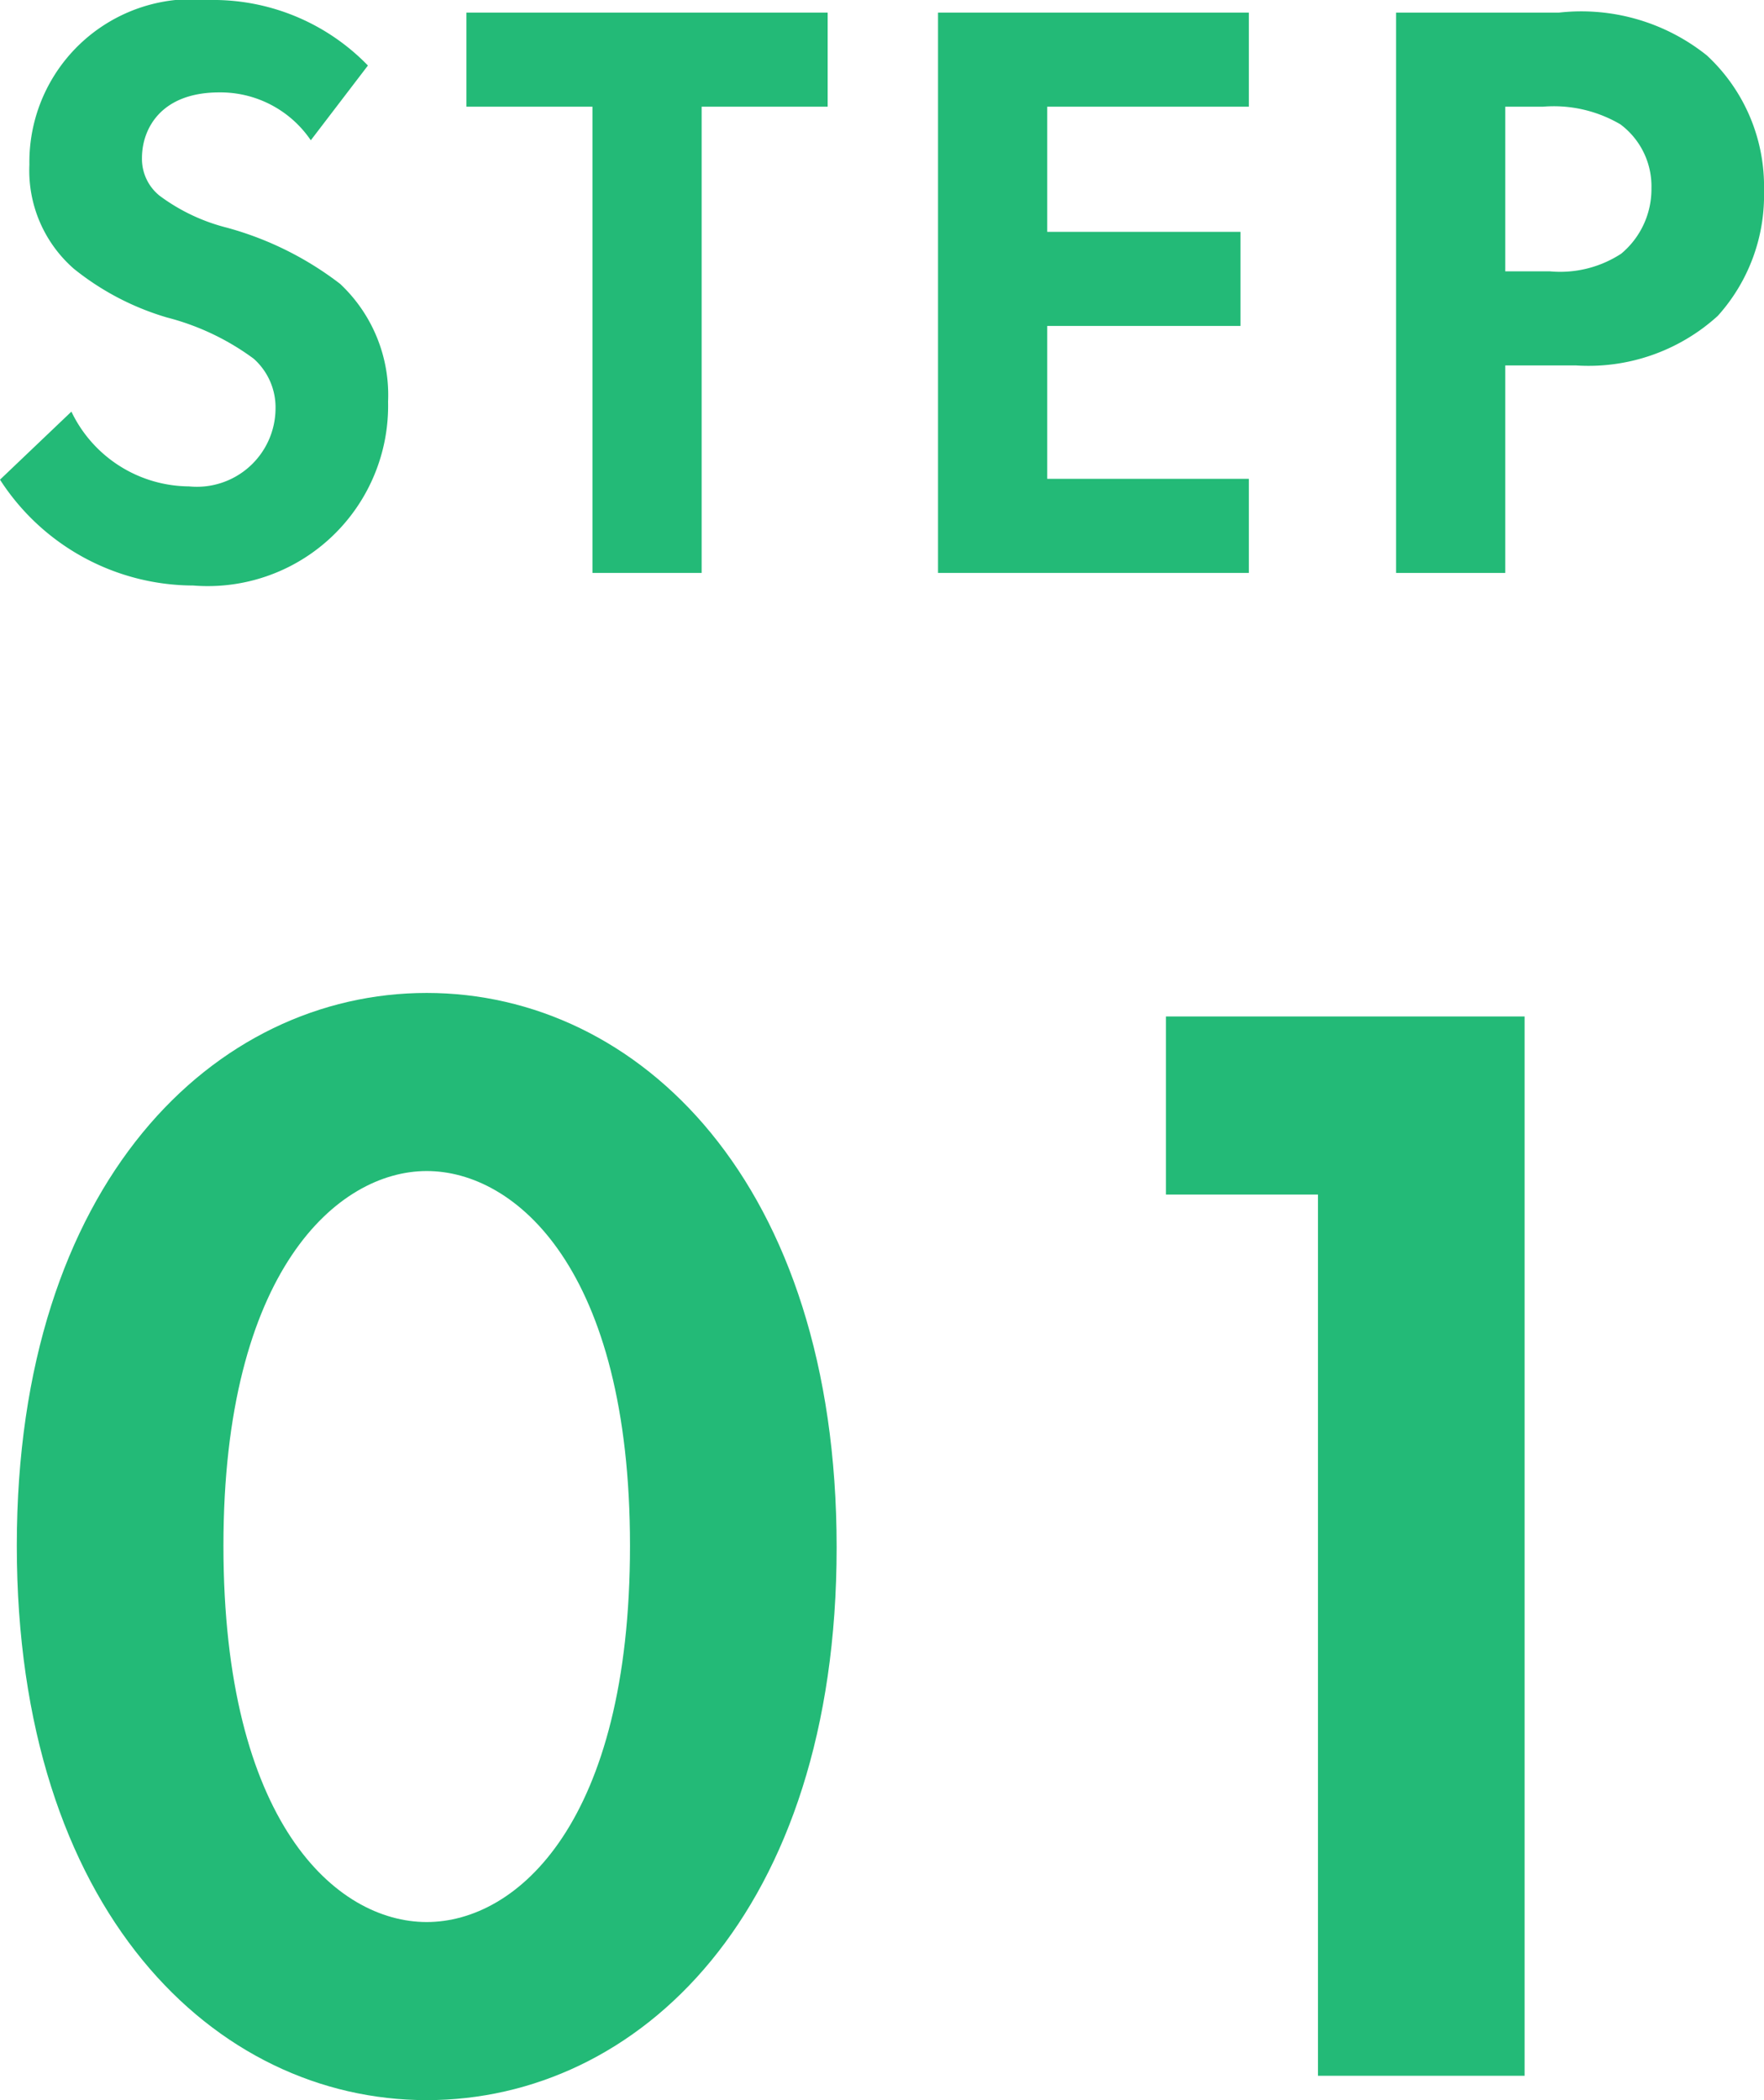
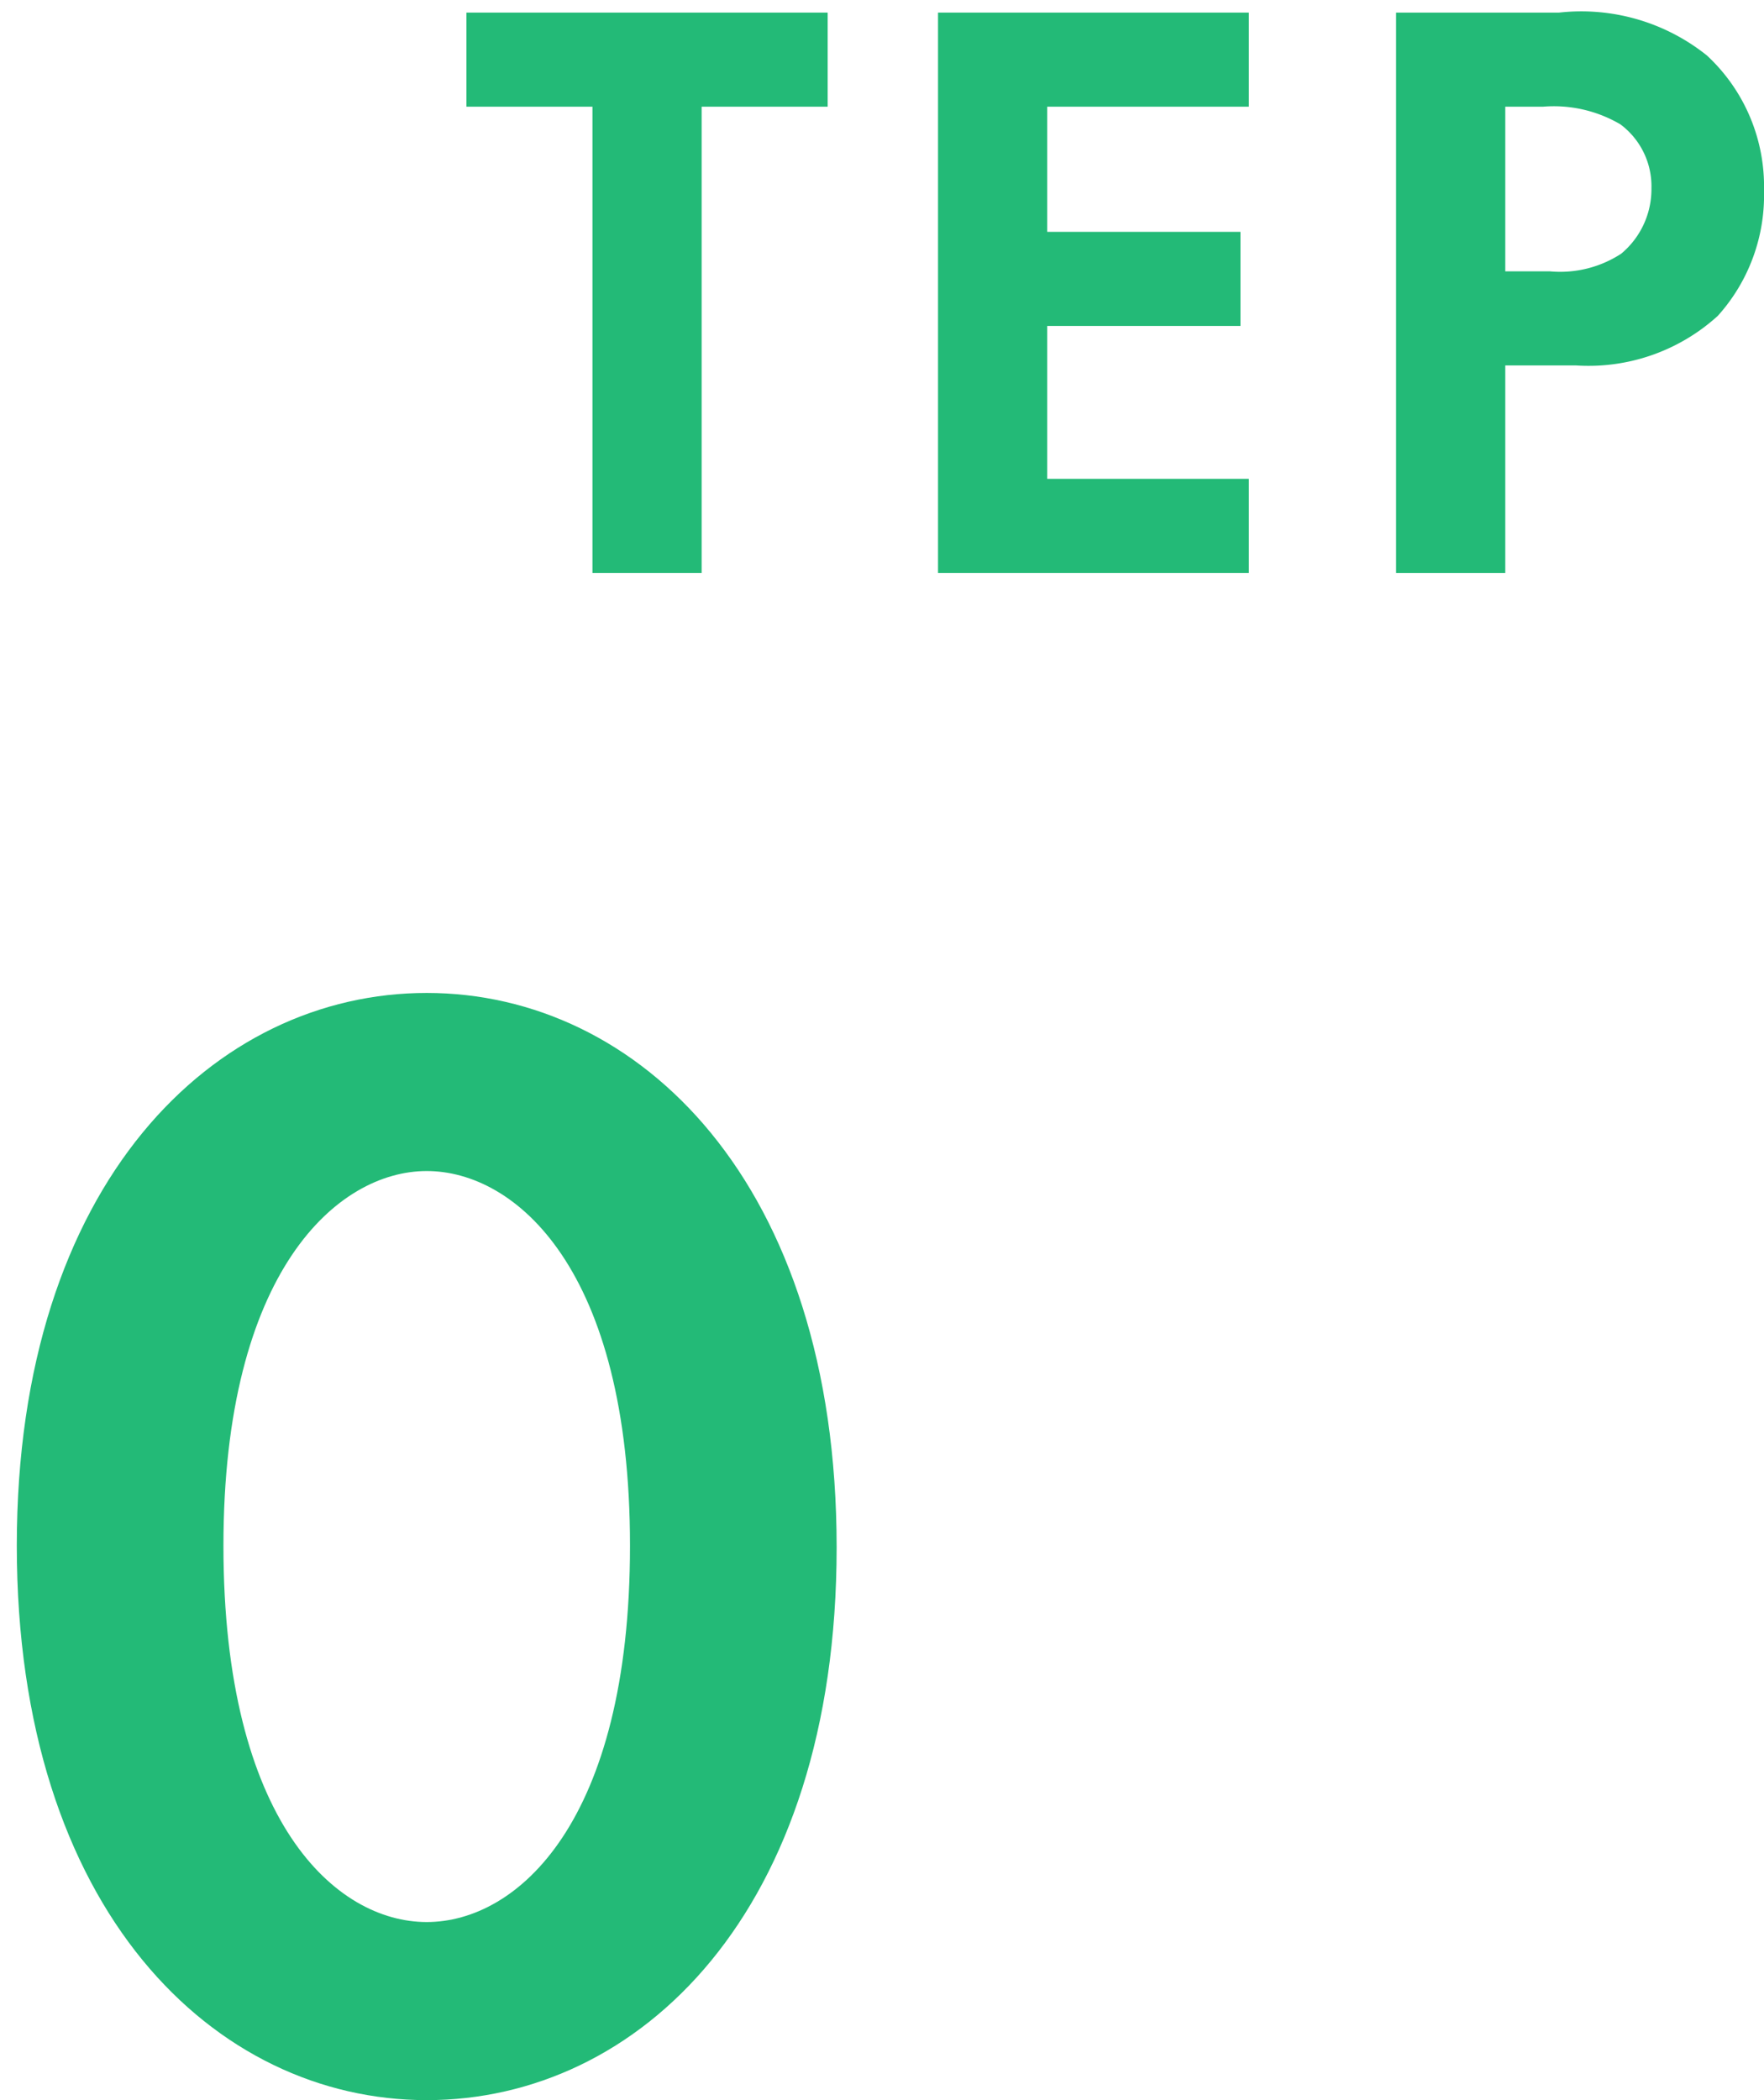
<svg xmlns="http://www.w3.org/2000/svg" width="21" height="25" viewBox="0 0 21 25">
  <g transform="translate(0)">
-     <path d="M3.7,1.67A1.3,1.3,0,0,0,2.61,1.1c-.7,0-.92.44-.92.78a.562.562,0,0,0,.21.45,2.274,2.274,0,0,0,.8.38,3.881,3.881,0,0,1,1.35.67,1.814,1.814,0,0,1,.57,1.4A2.147,2.147,0,0,1,2.3,6.97,2.745,2.745,0,0,1,0,5.71L.85,4.9a1.564,1.564,0,0,0,1.4.89.936.936,0,0,0,1.03-.92.775.775,0,0,0-.26-.6,2.988,2.988,0,0,0-1.03-.49A3.209,3.209,0,0,1,.88,3.2,1.552,1.552,0,0,1,.35,1.96,1.939,1.939,0,0,1,2.49,0,2.565,2.565,0,0,1,4.38.78Z" transform="translate(0)" fill="#23ba77" />
    <path d="M8.36,1.27V6.82H7.06V1.27H5.56V.15h4.3V1.27Z" transform="translate(-0.007)" fill="#23ba77" />
    <path d="M14.88,1.27h-2.4V2.76h2.3V3.88h-2.3V5.7h2.4V6.82h-3.7V.15h3.7V1.27Z" transform="translate(-0.013)" fill="#23ba77" />
    <path d="M18.58.15a2.391,2.391,0,0,1,1.76.51,2.125,2.125,0,0,1,.68,1.61,2.144,2.144,0,0,1-.55,1.49,2.287,2.287,0,0,1-1.69.59h-.84V6.82h-1.3V.15h1.94Zm-.64,3.08h.53a1.33,1.33,0,0,0,.85-.21,1,1,0,0,0,.36-.78.919.919,0,0,0-.37-.76,1.565,1.565,0,0,0-.92-.21h-.45Z" transform="translate(-0.02)" fill="#23ba77" />
  </g>
  <g transform="translate(0.2 11.82)">
    <path d="M.2,18.6c0-4.33,2.36-6.58,4.88-6.58s4.88,2.25,4.88,6.6S7.6,25.2,5.08,25.2.2,22.95.2,18.6Zm2.46,0c0,3.29,1.34,4.48,2.42,4.48S7.5,21.89,7.5,18.6s-1.36-4.46-2.42-4.46S2.66,15.33,2.66,18.6Z" transform="translate(-0.2 -12.02)" fill="#23ba77" />
-     <path d="M15.71,14.42H13.9V12.3h4.27V24.91H15.71Z" transform="translate(-0.22 -12.02)" fill="#23ba77" />
  </g>
</svg>